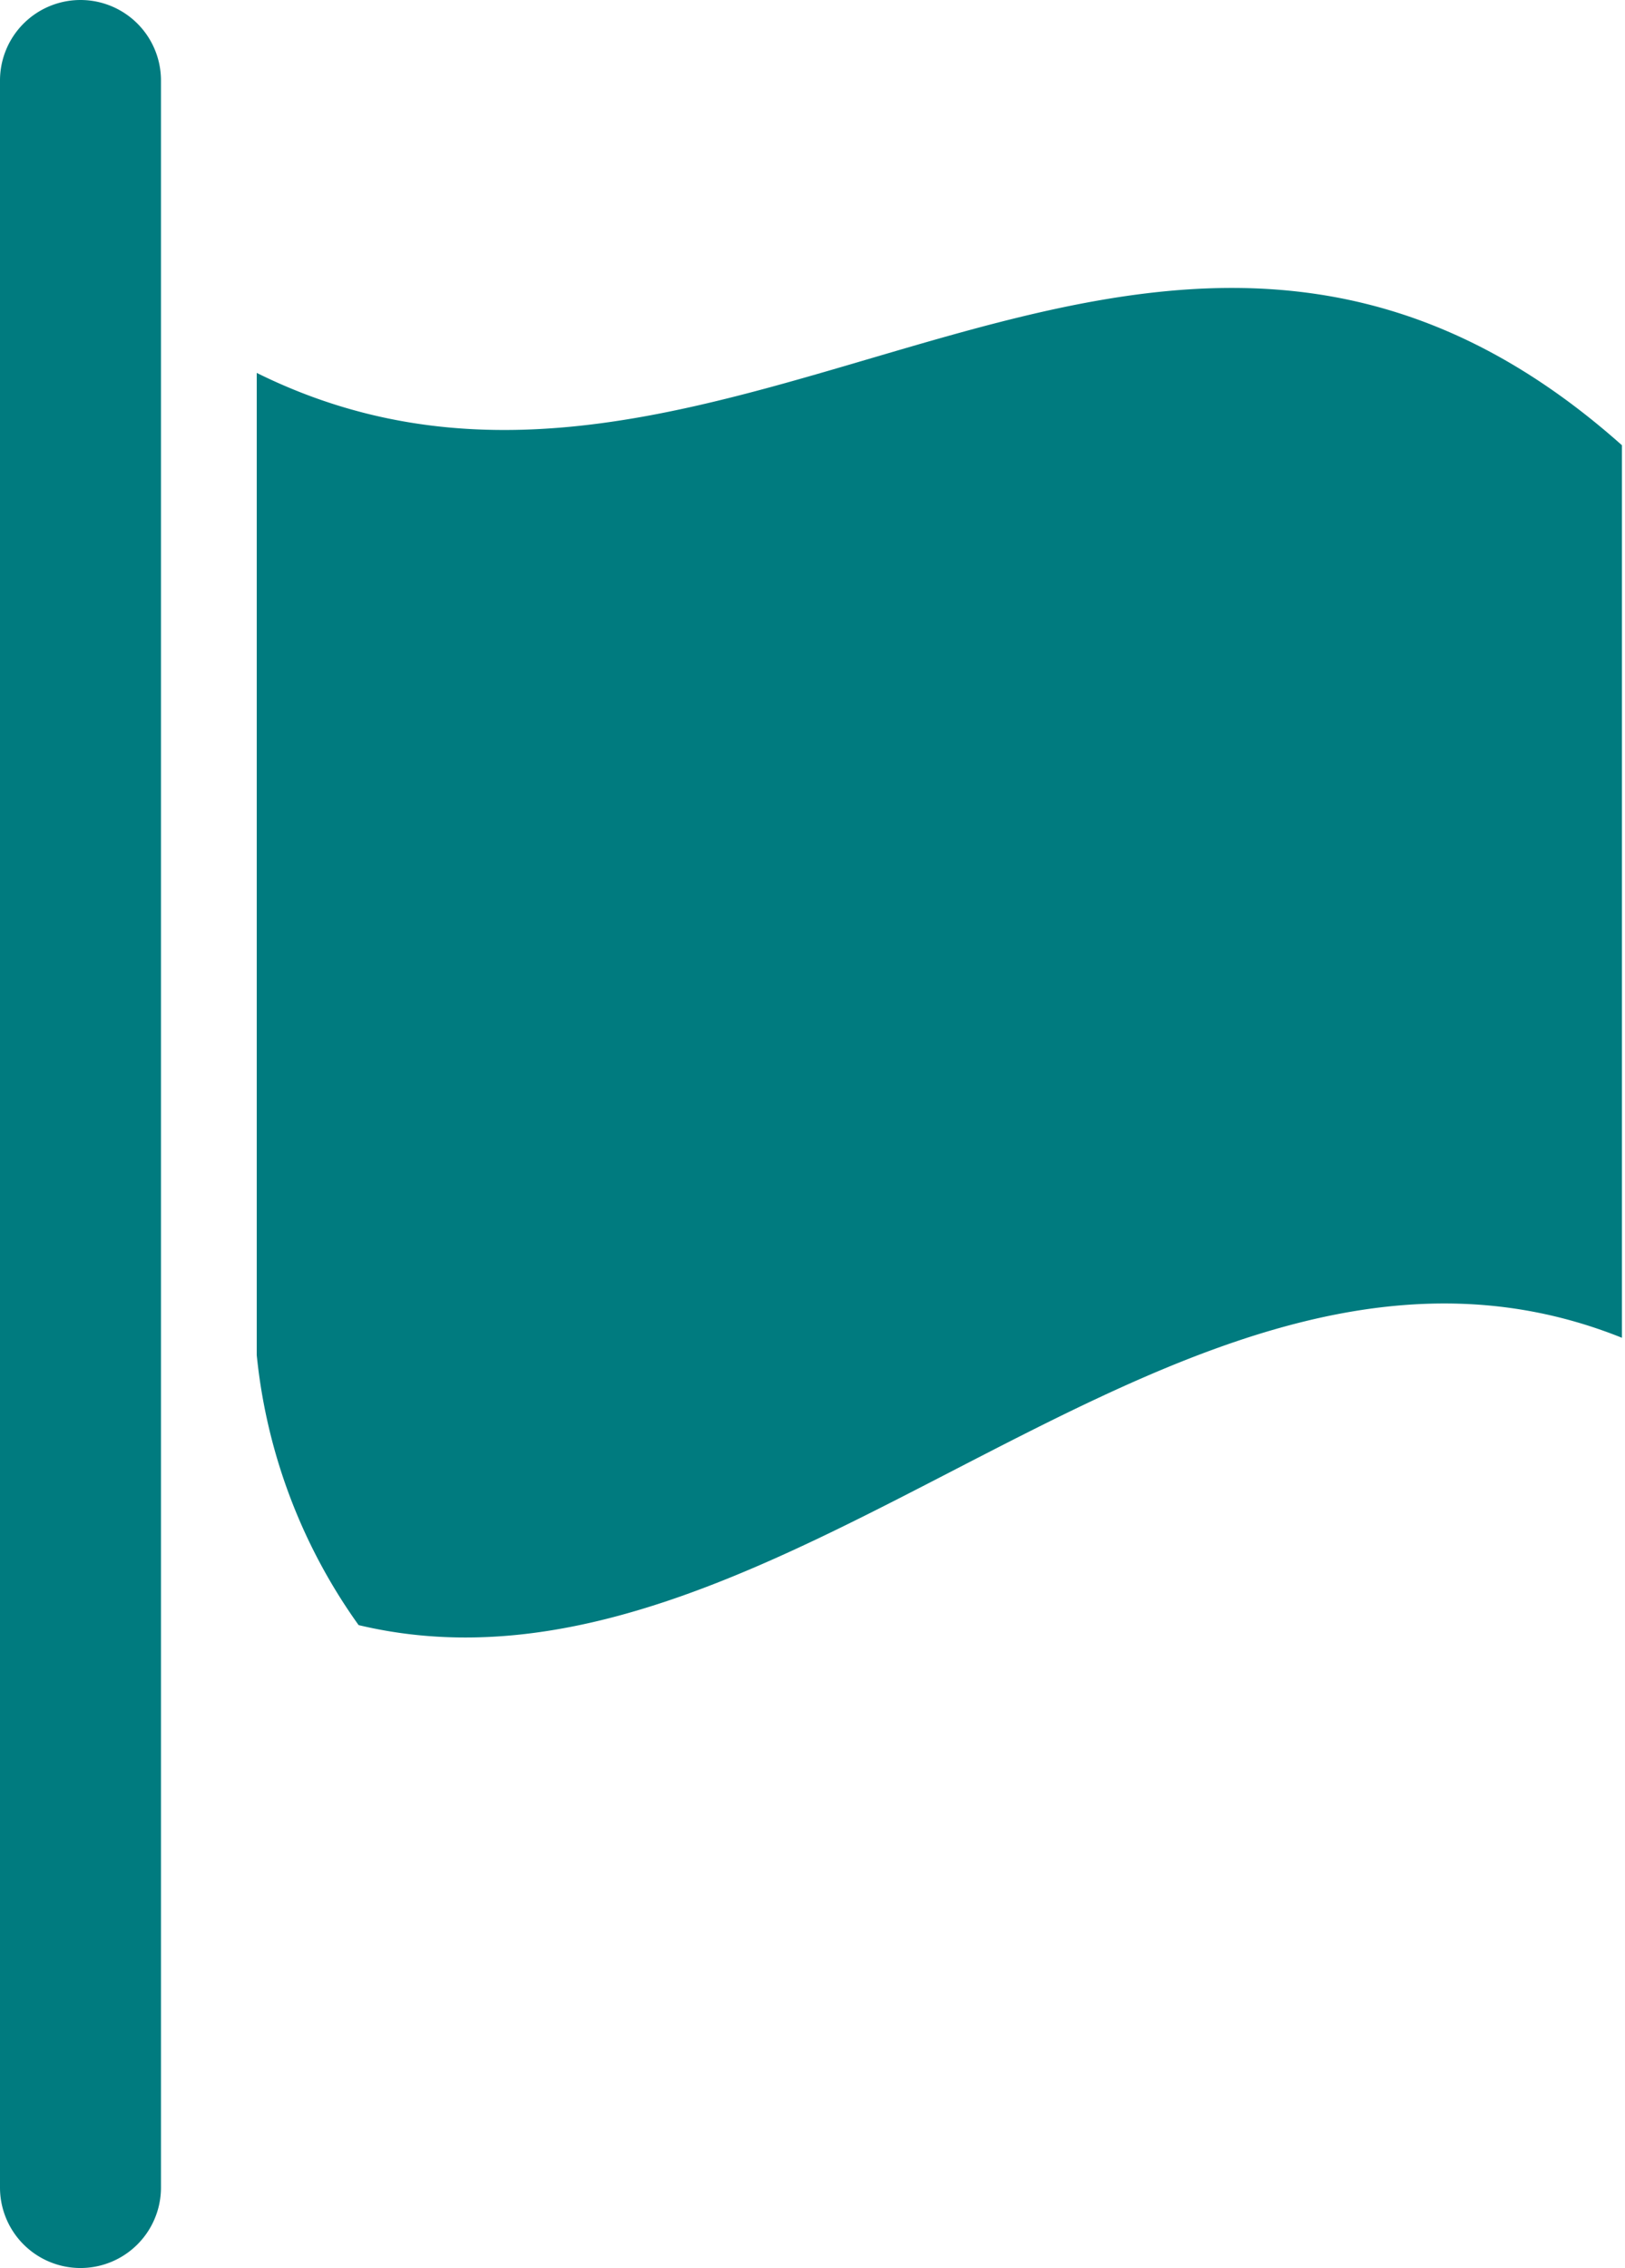
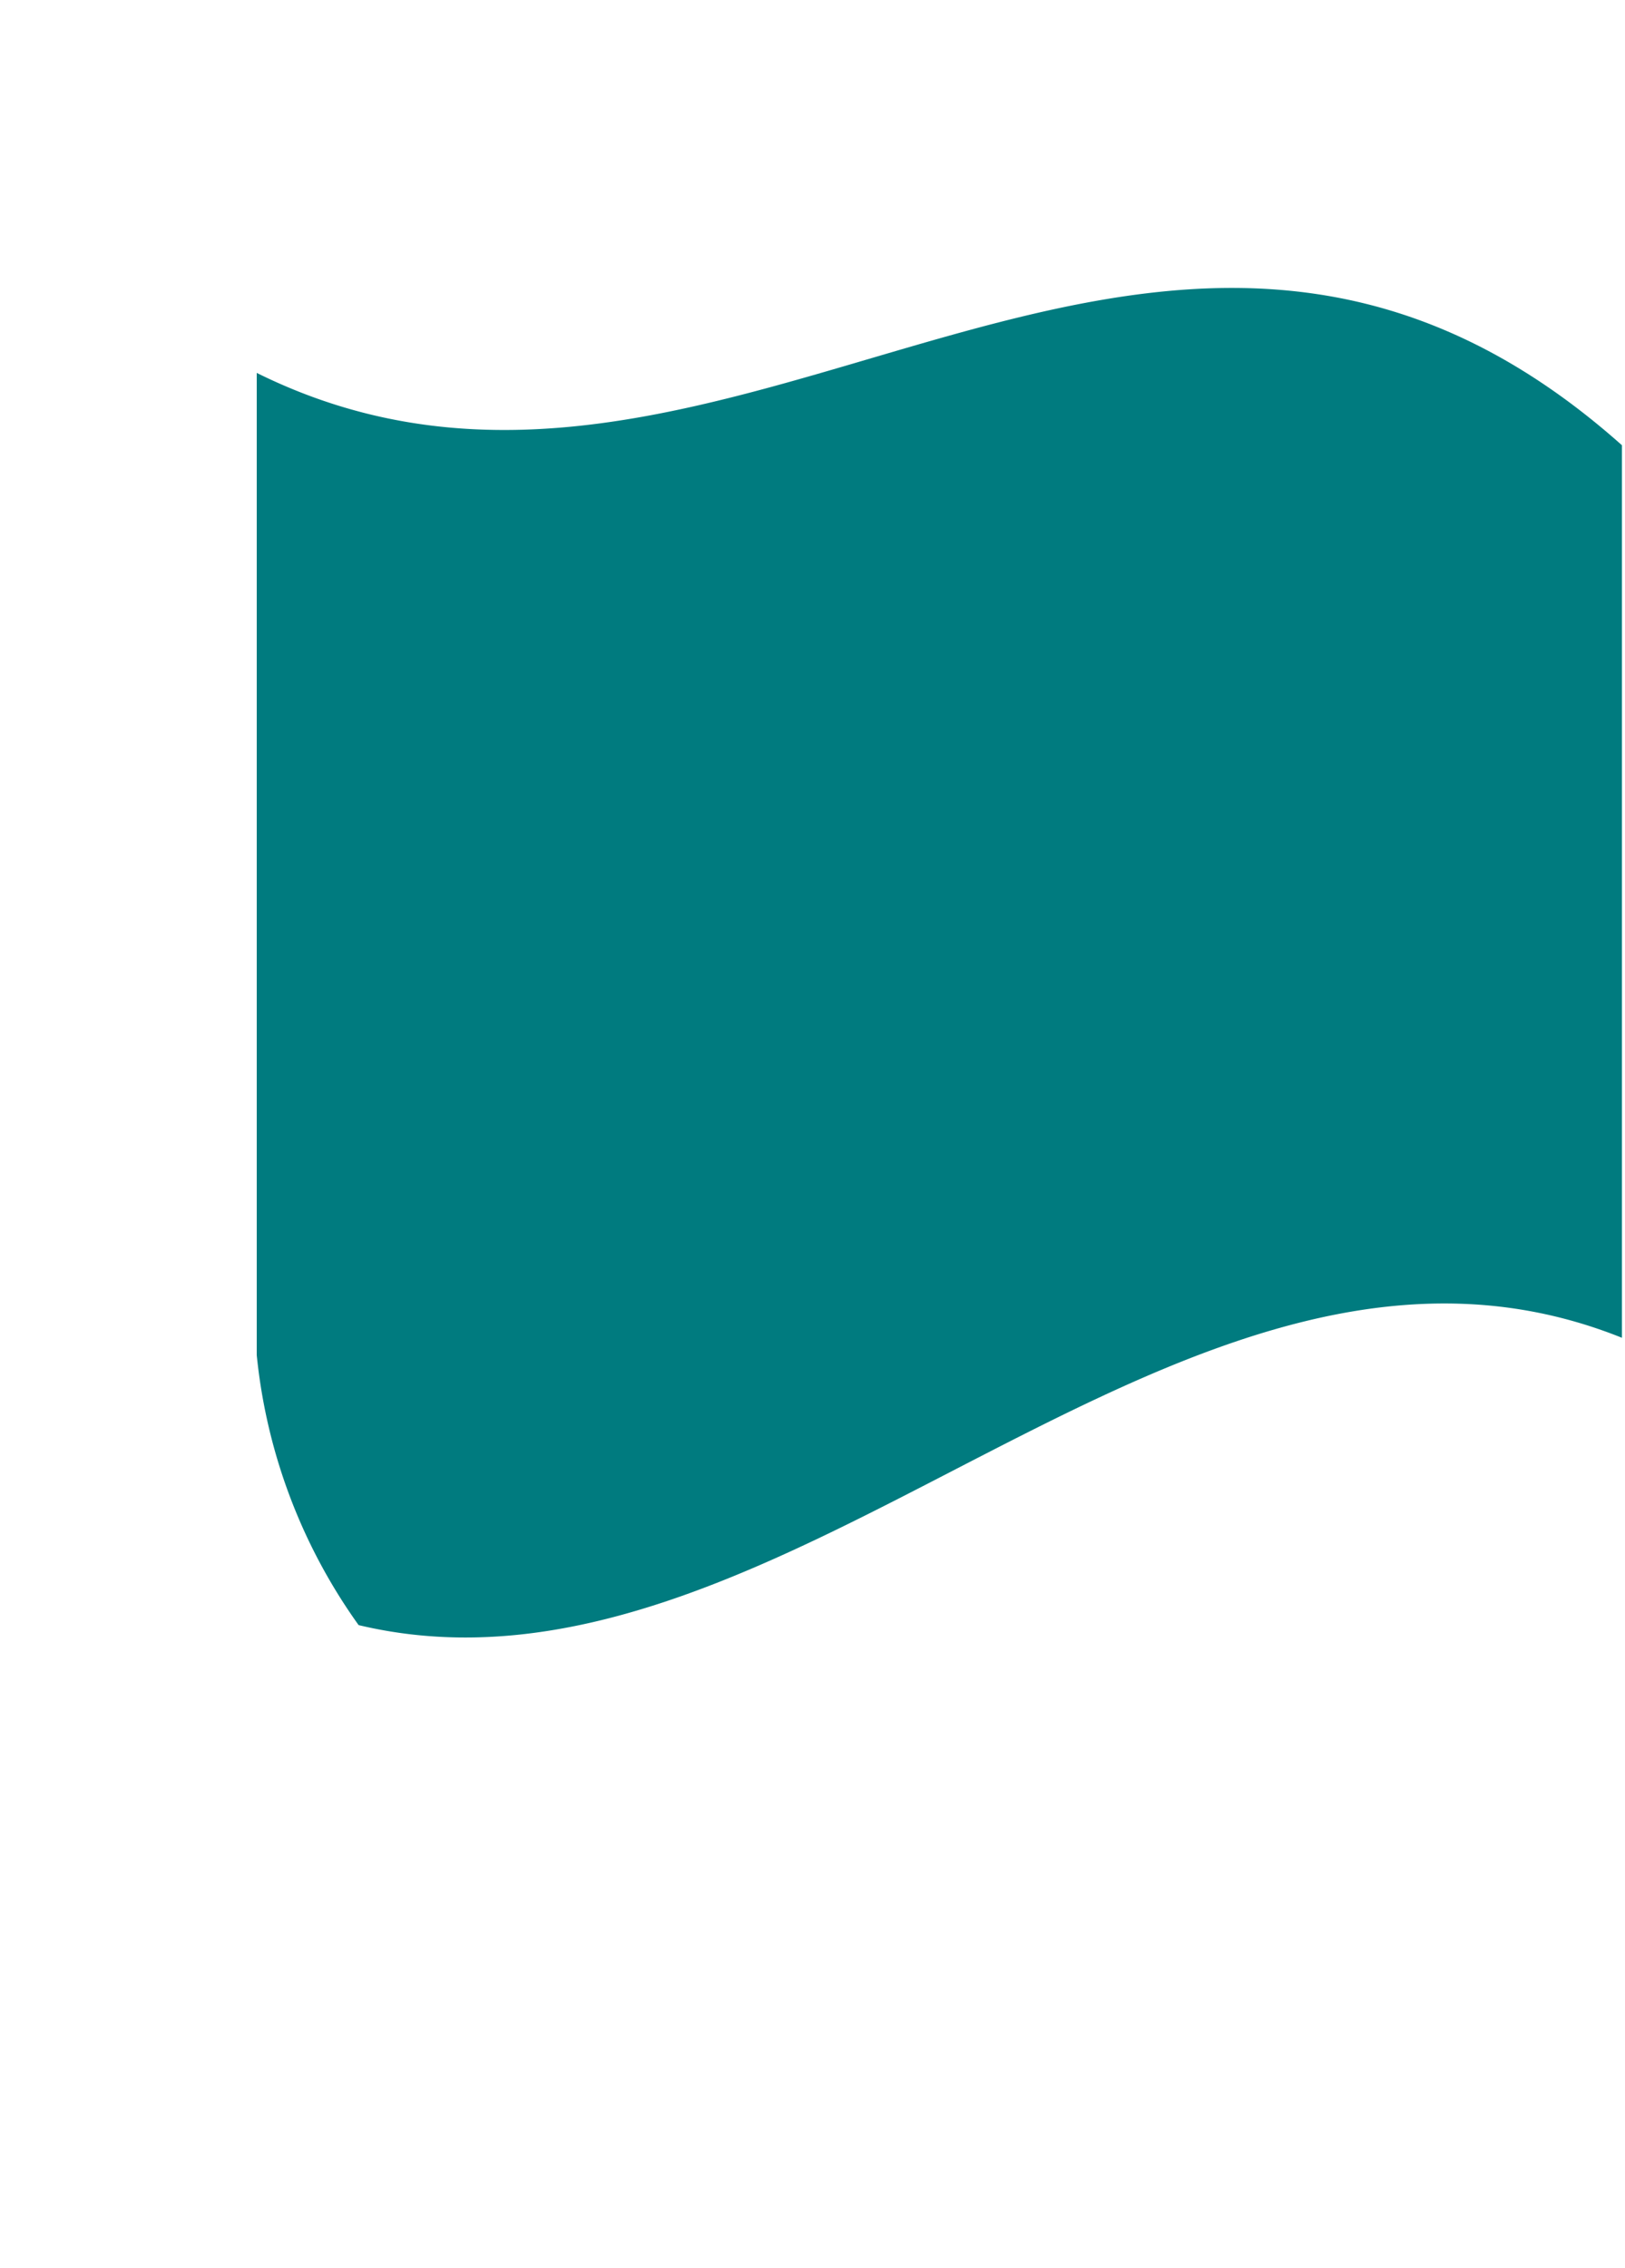
<svg xmlns="http://www.w3.org/2000/svg" viewBox="0 0 15.95 22.26">
  <defs>
    <style>.cls-1{fill:#007b7f;}</style>
  </defs>
  <g id="レイヤー_2" data-name="レイヤー 2">
    <g id="レイヤー_1-2" data-name="レイヤー 1">
      <path class="cls-1" d="M2.52,3.66V13.3a5.49,5.49,0,0,0,1,2.65c4.2,1,8.09-4.55,12.4-2.82V4.37C11.29.25,7.12,5.94,2.52,3.66" />
-       <path class="cls-1" d="M.79,0A.79.79,0,0,0,0,.79V21.47a.79.79,0,1,0,1.58,0V.79A.79.79,0,0,0,.79,0" />
    </g>
  </g>
</svg>